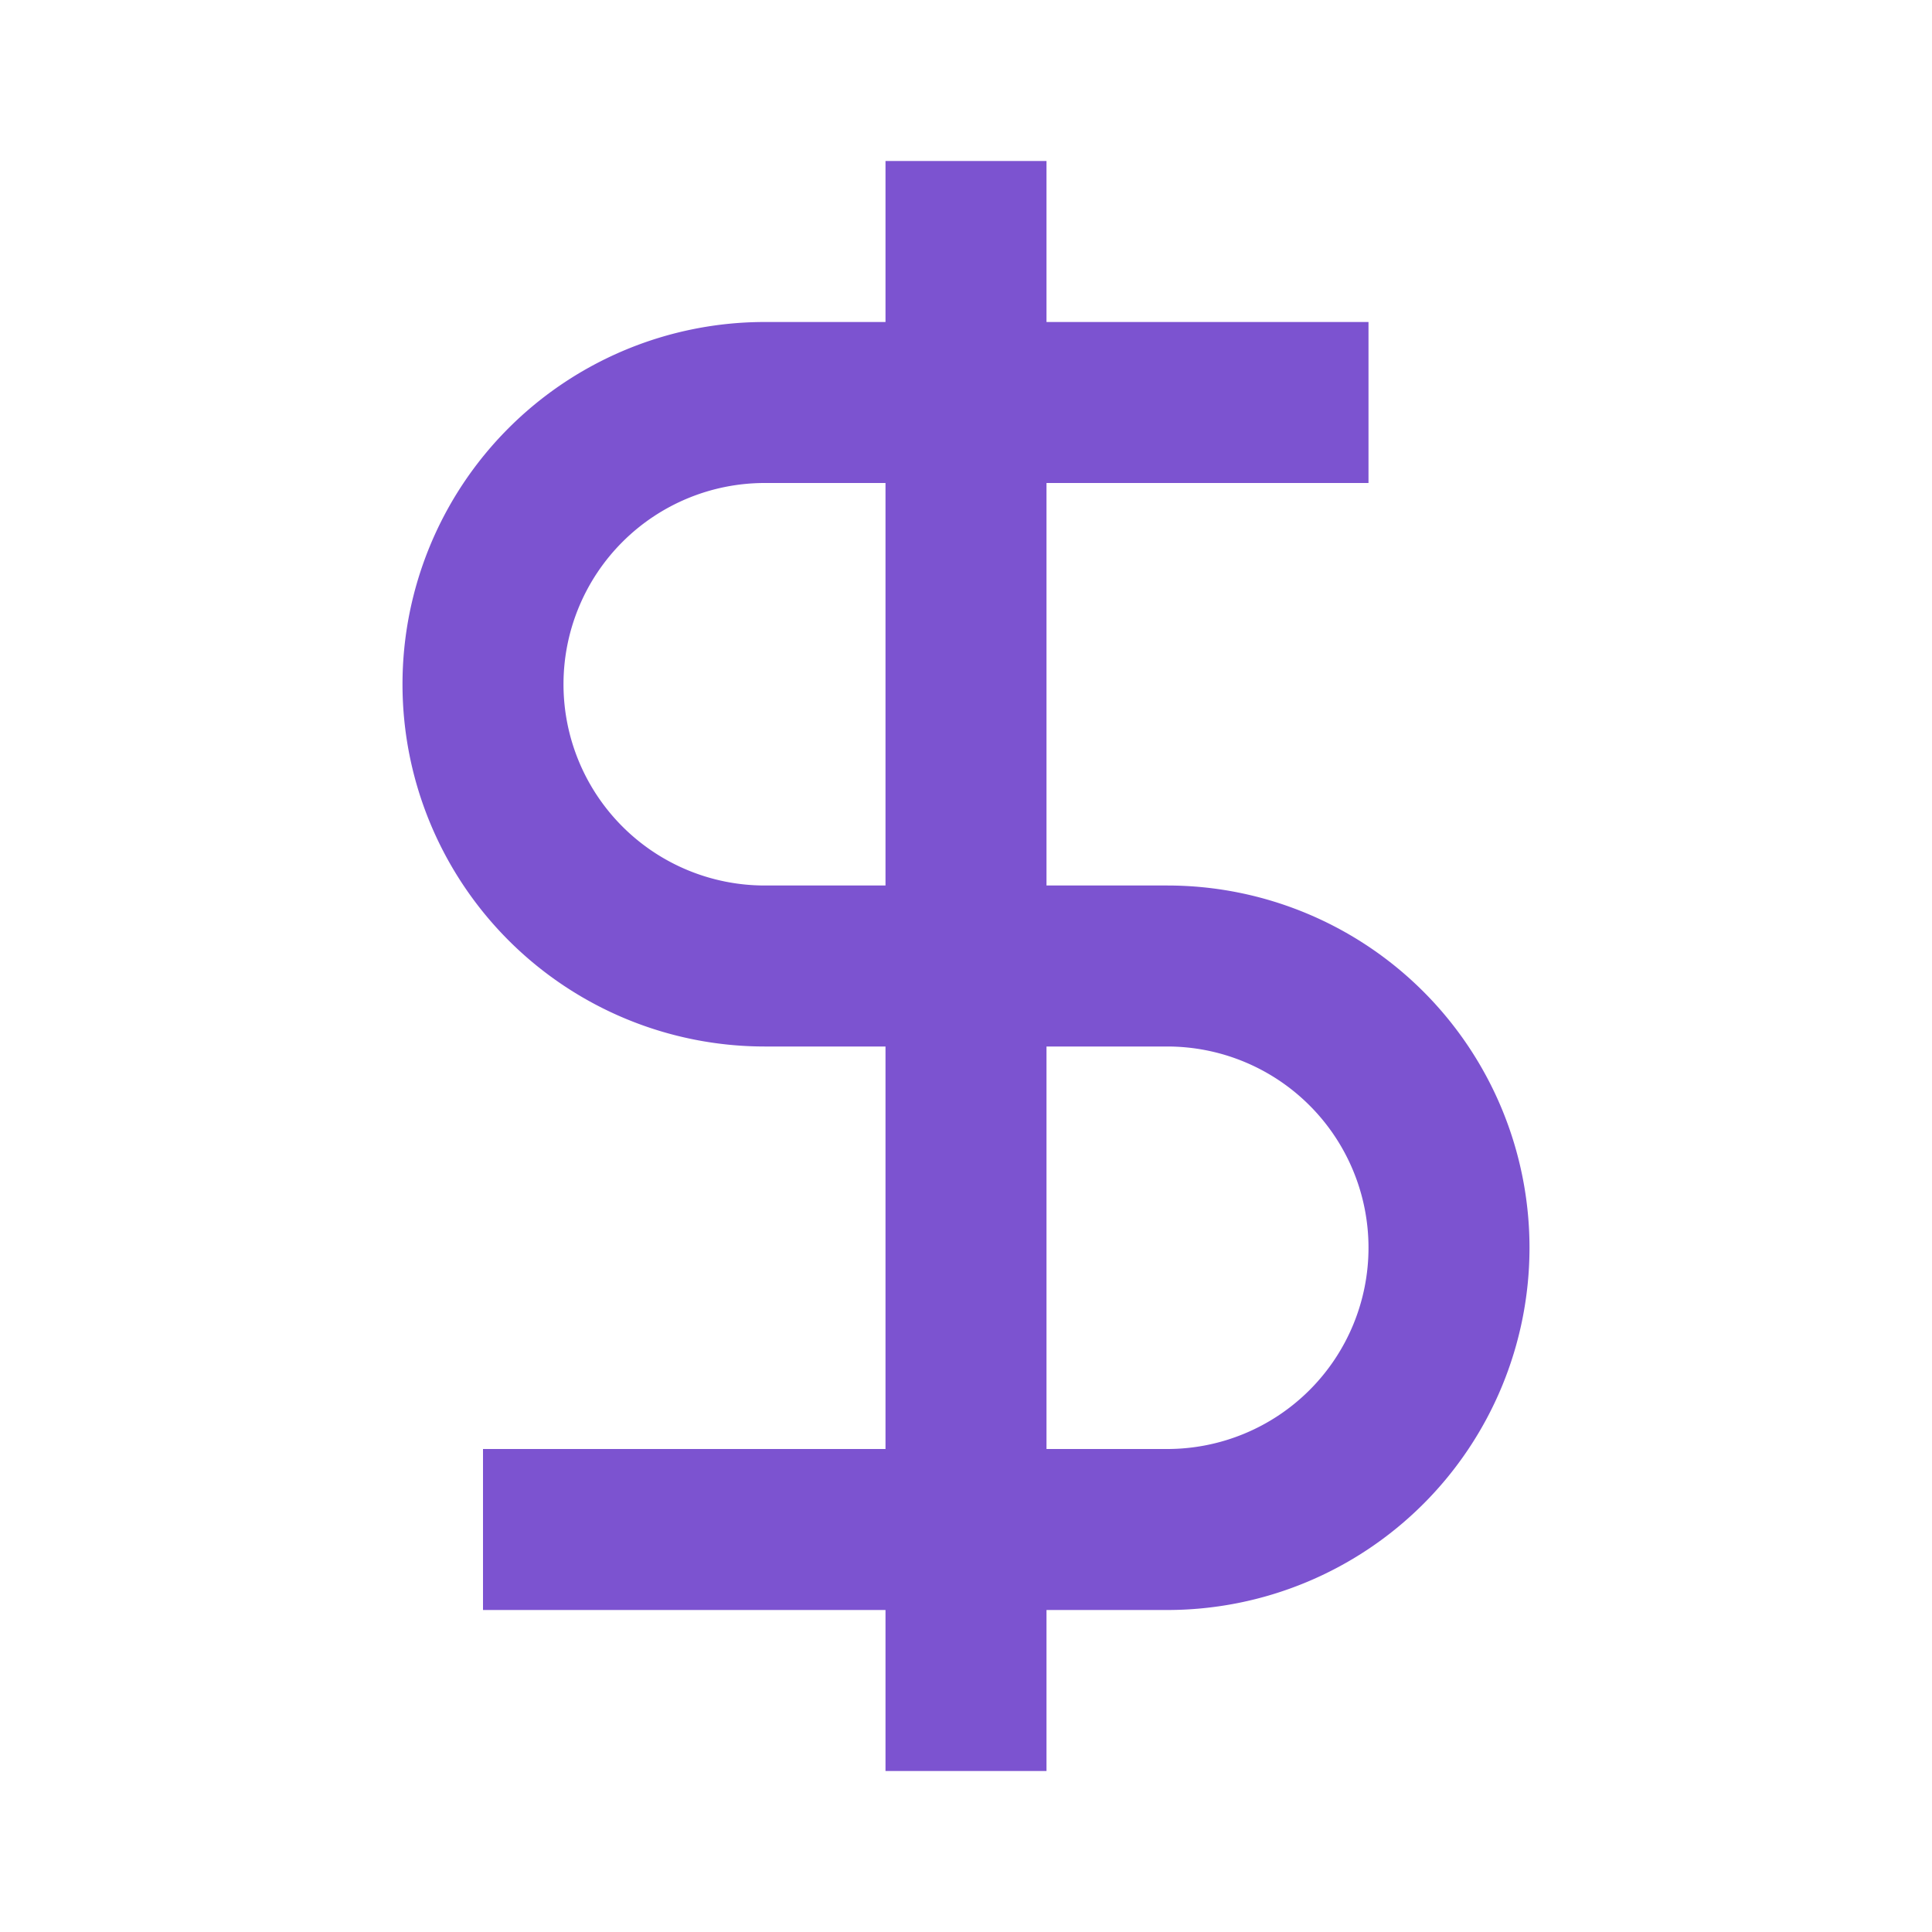
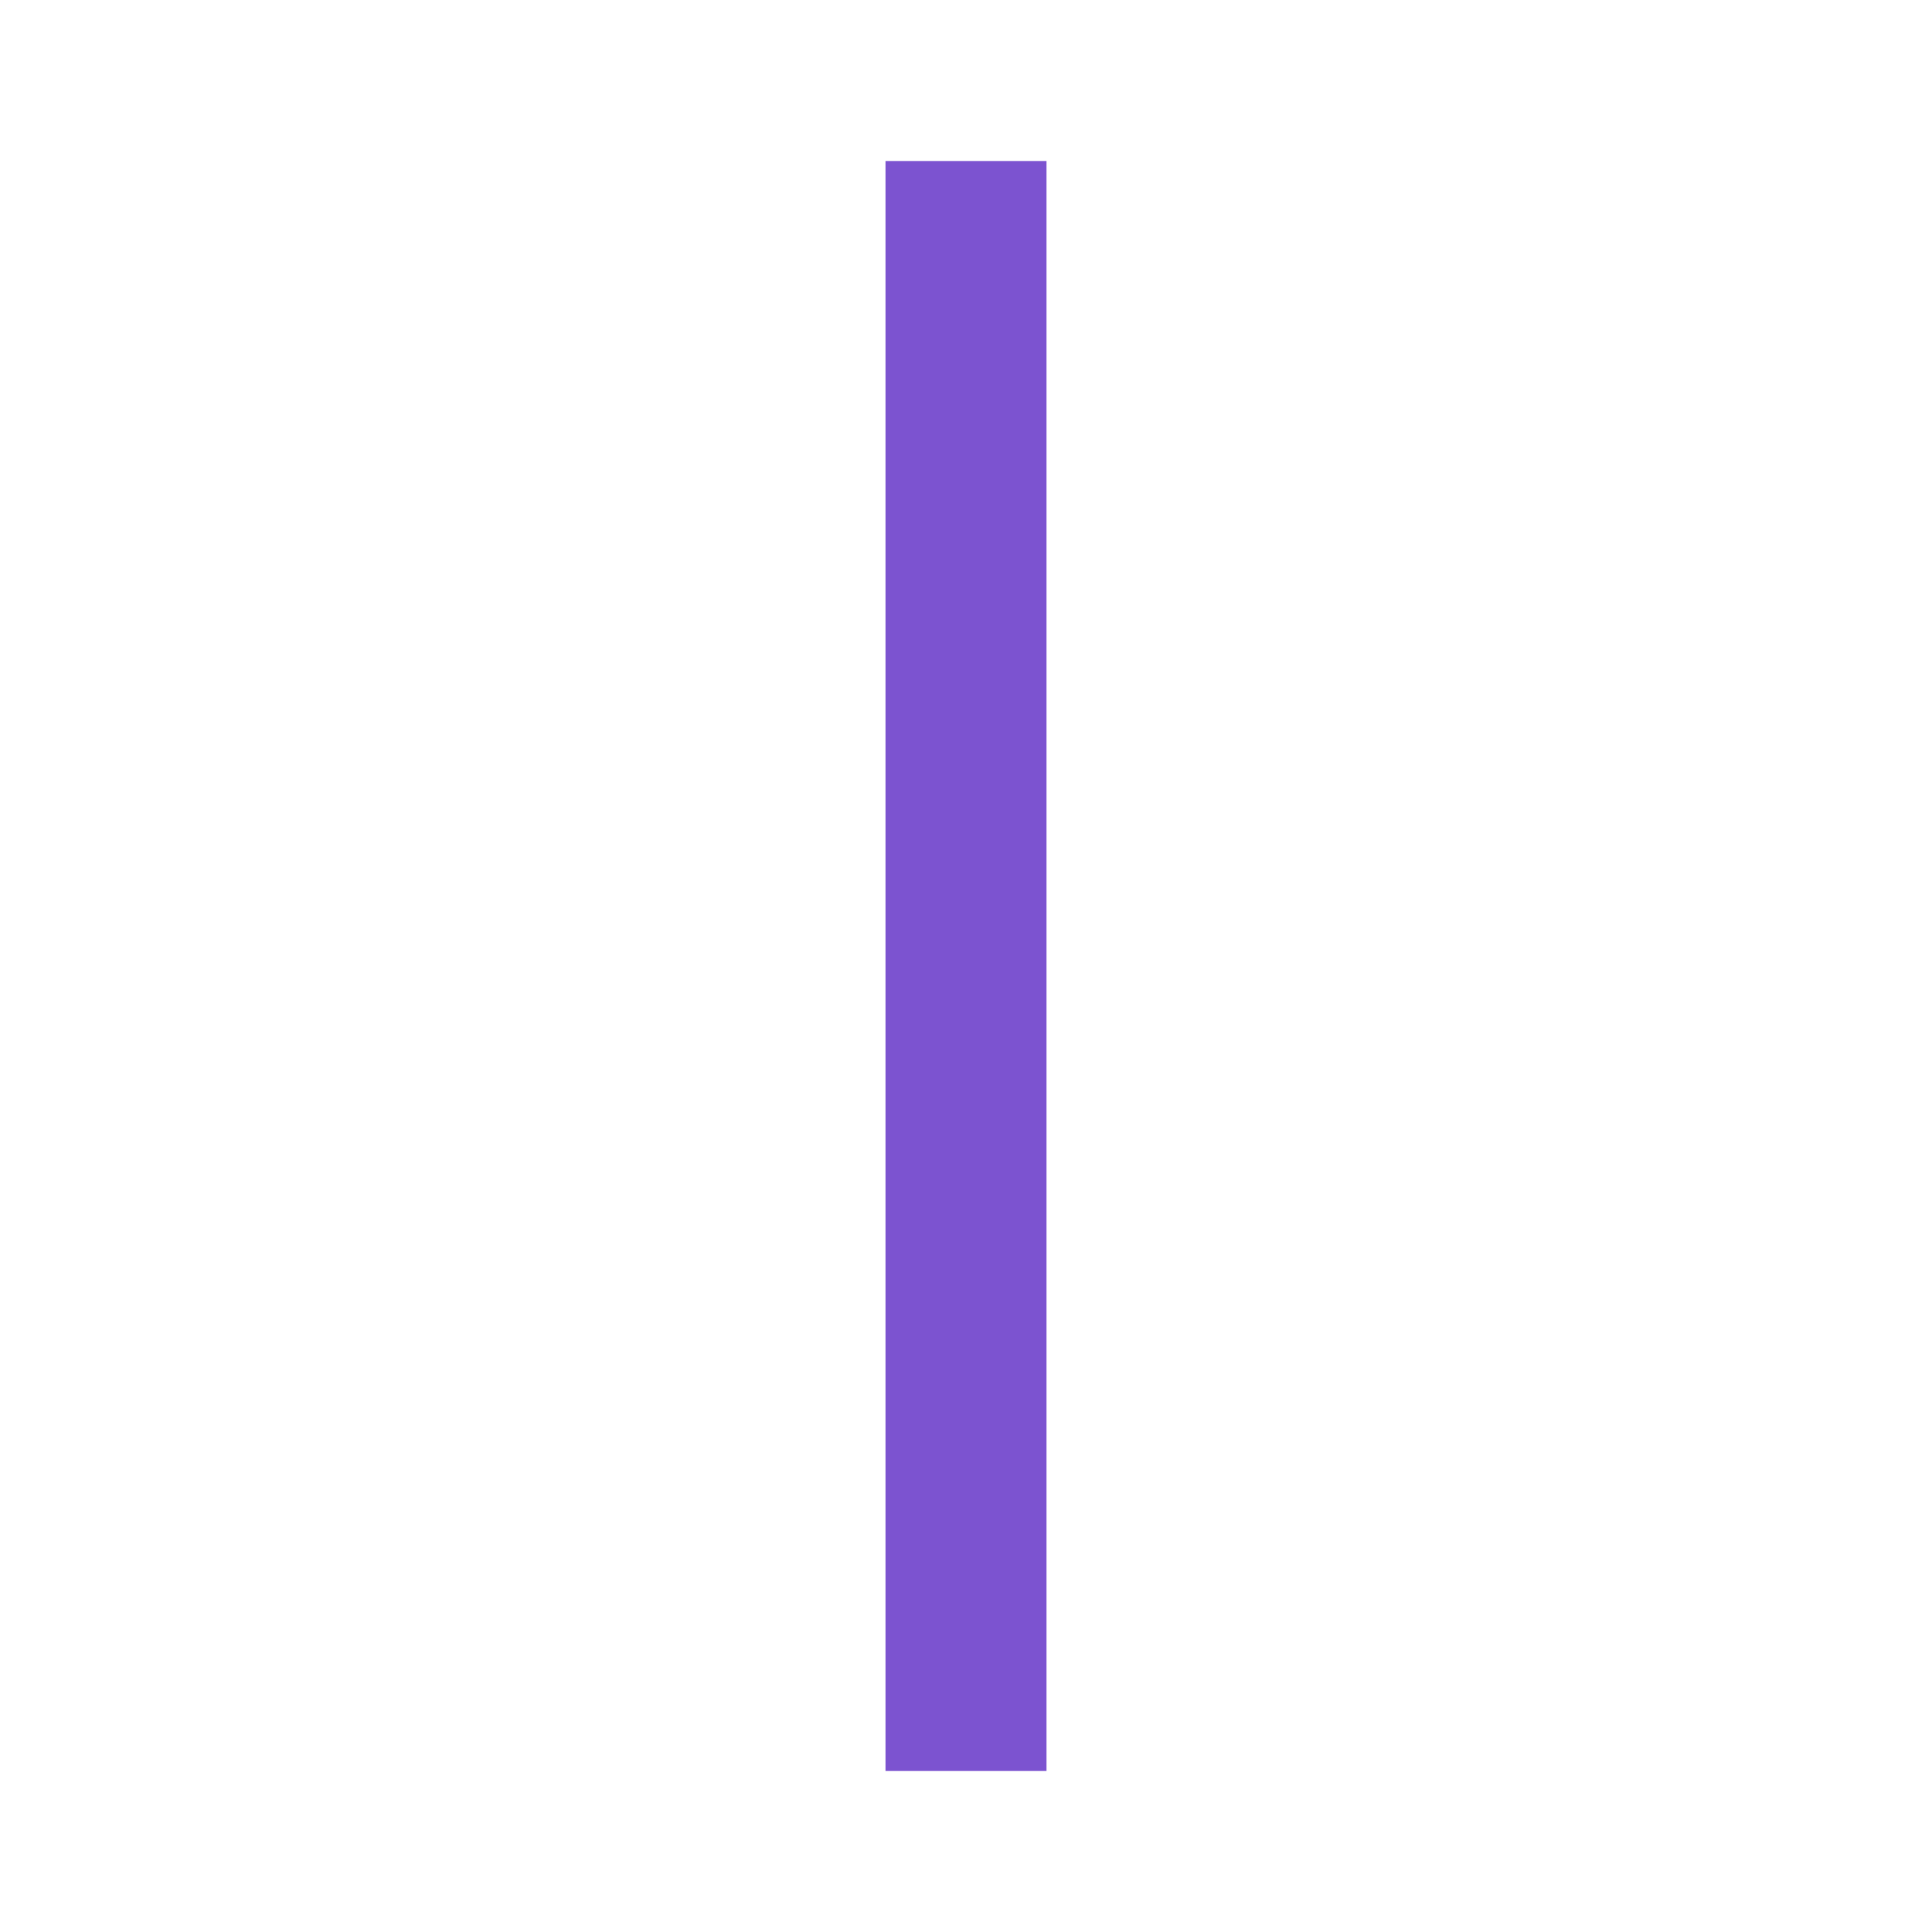
<svg xmlns="http://www.w3.org/2000/svg" width="24" height="24" viewBox="0 0 24 24" fill="none">
  <line x1="12" x2="12" y1="2" y2="22" stroke="#7c53d0" stroke-width="2" />
-   <path d="M17 5H9.5a3.5 3.5 0 0 0 0 7h5a3.5 3.5 0 0 1 0 7H6" stroke="#7c53d0" stroke-width="2" fill="none" />
</svg>